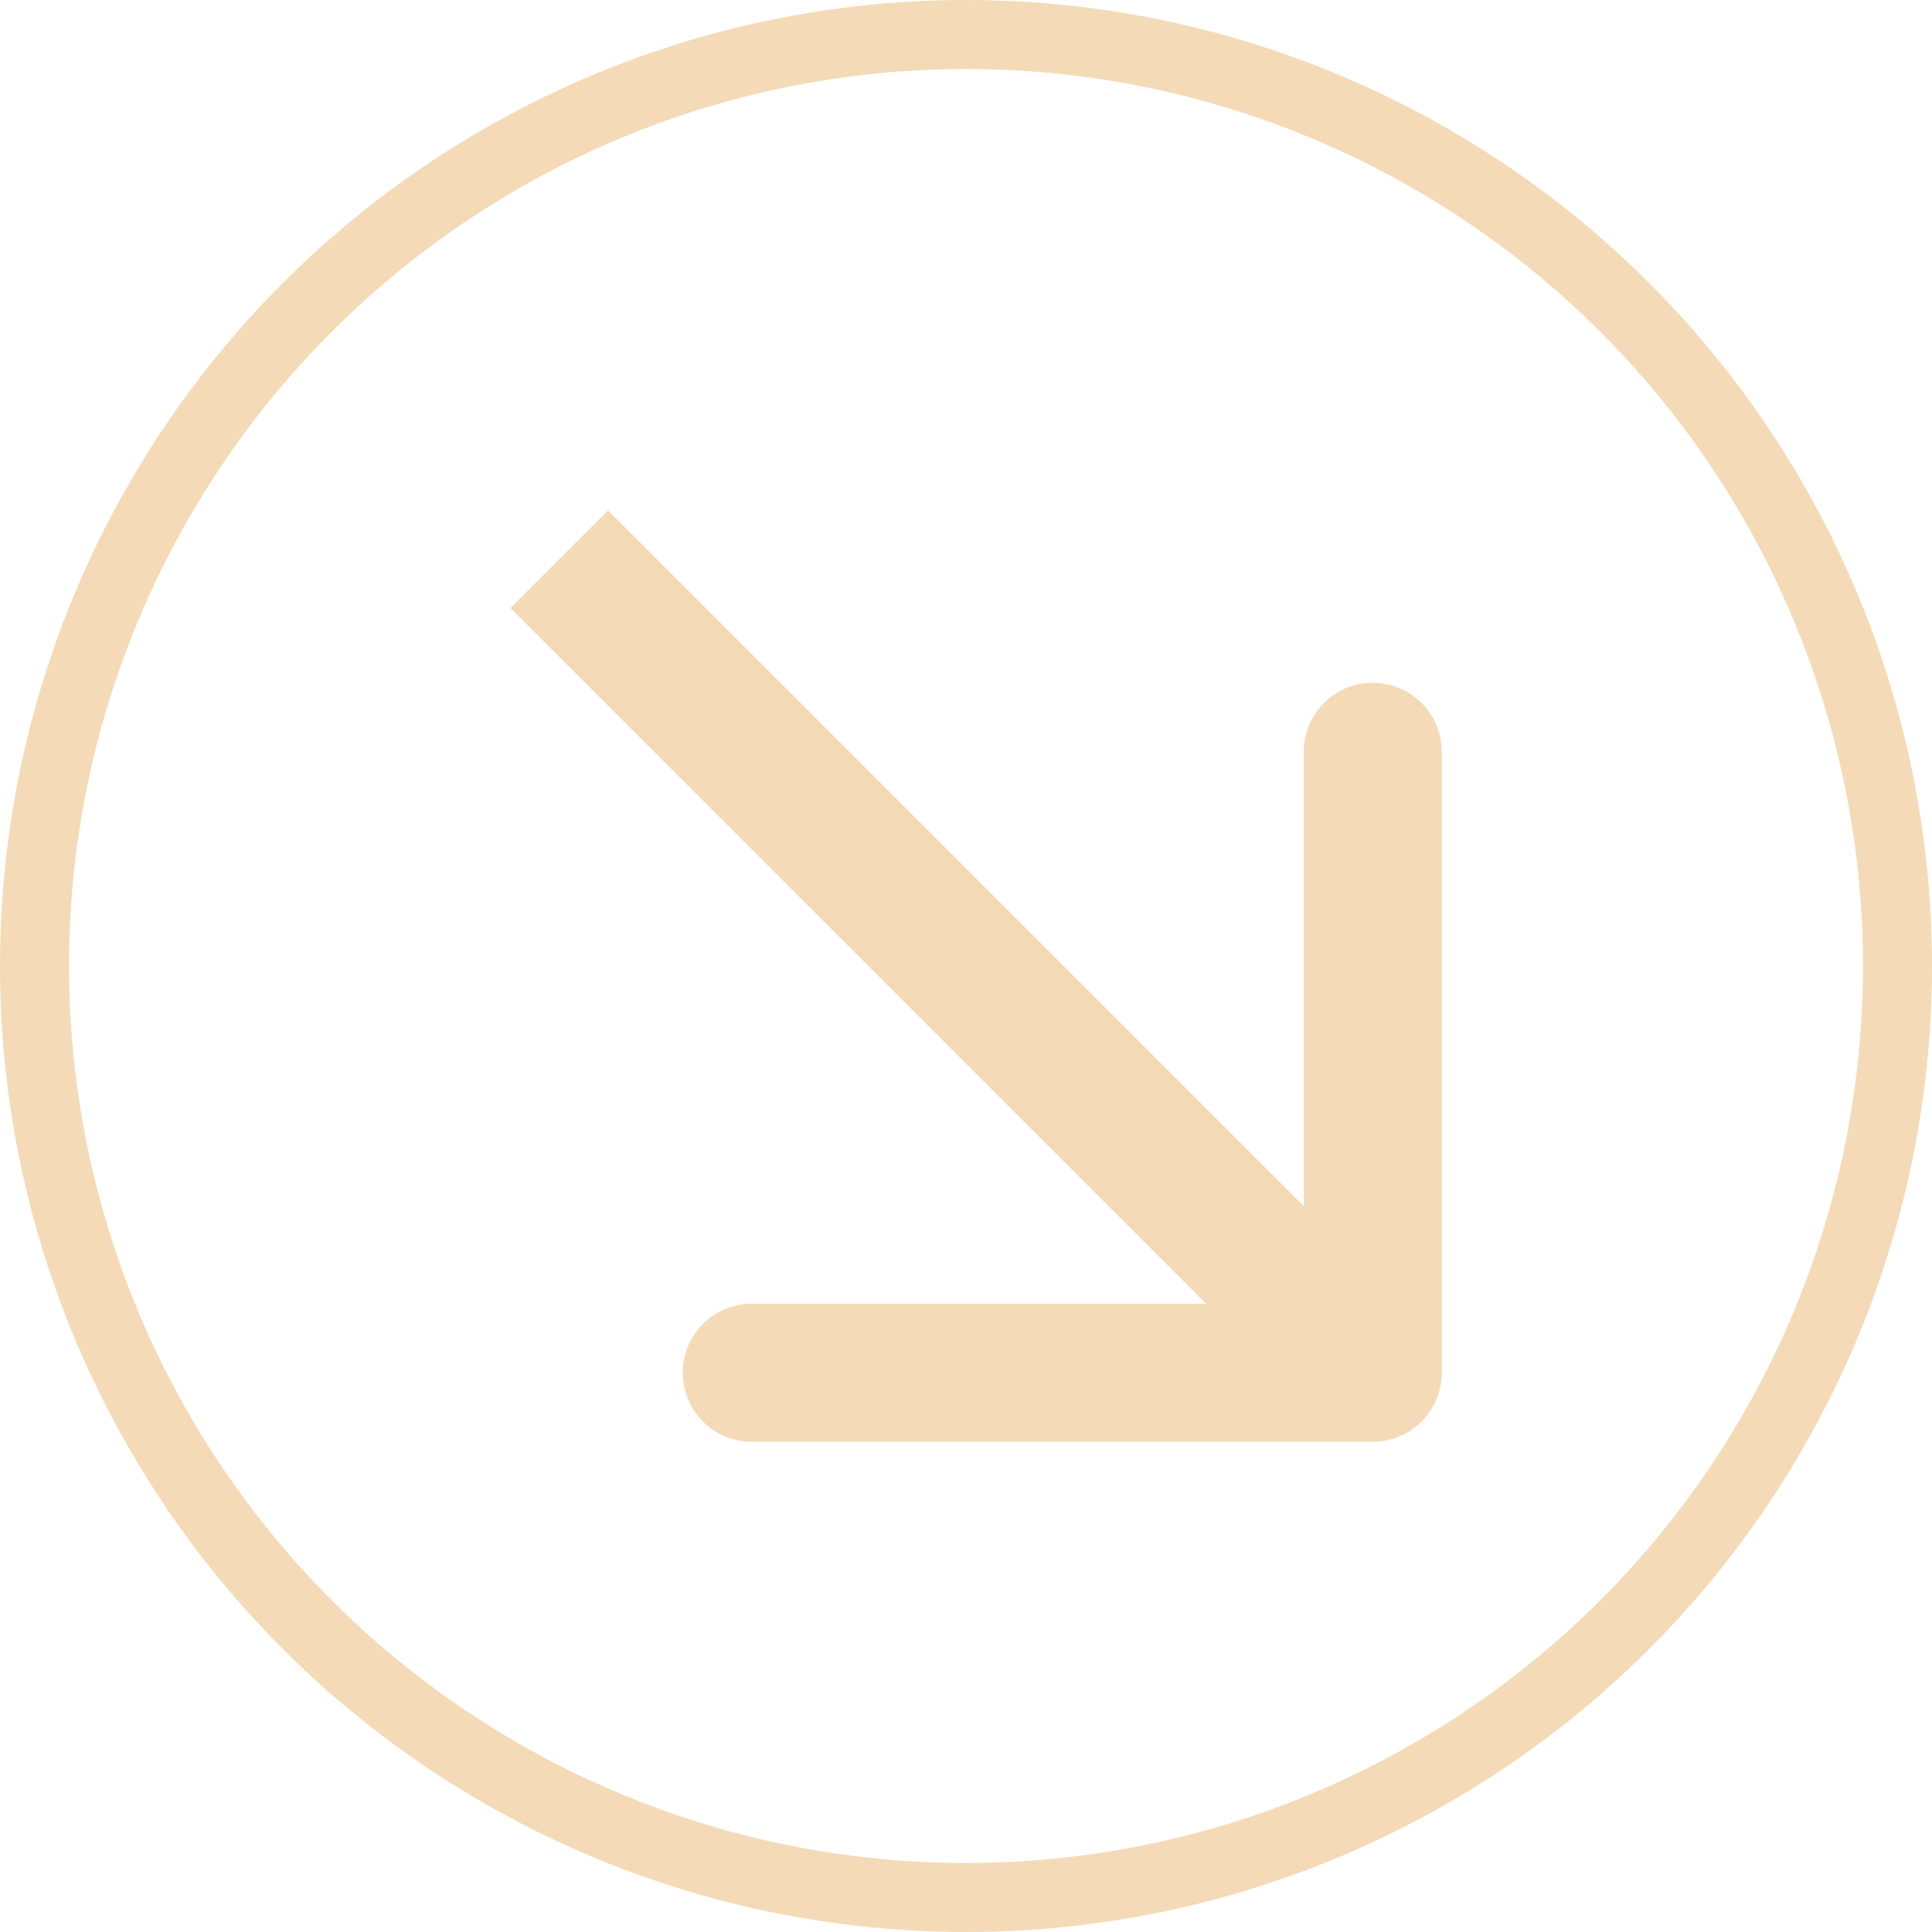
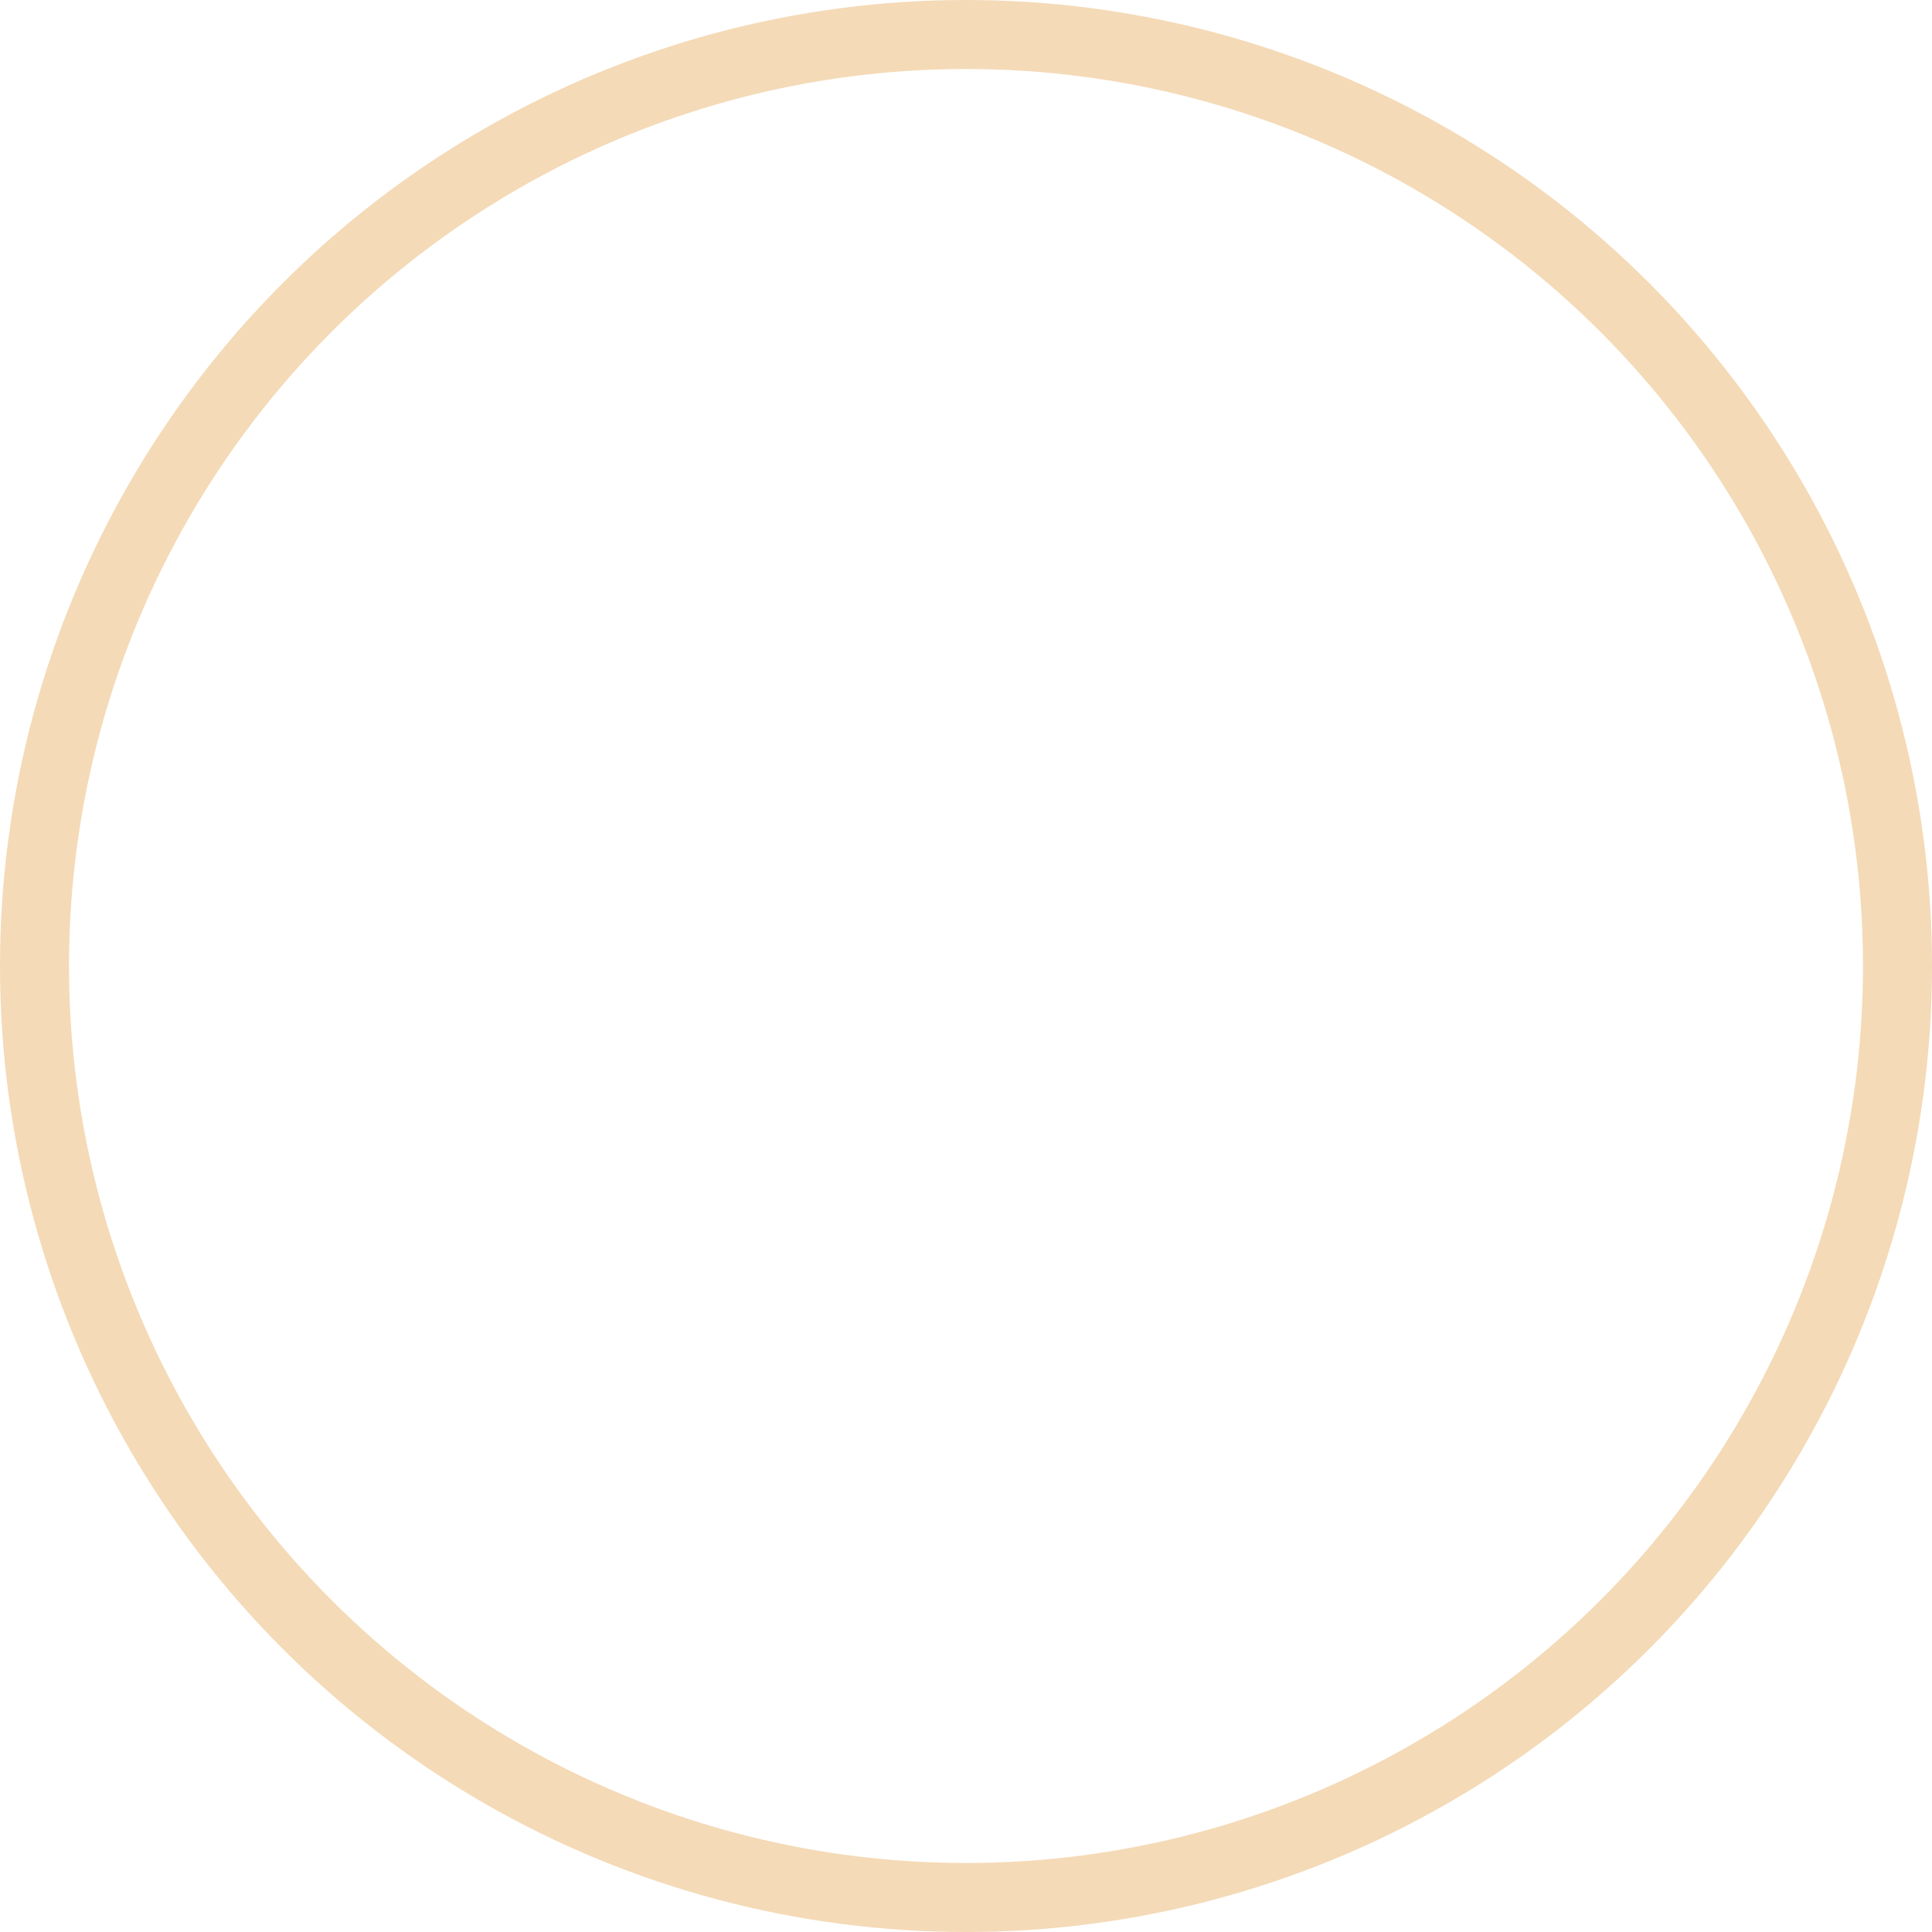
<svg xmlns="http://www.w3.org/2000/svg" width="28" height="28" viewBox="0 0 28 28" fill="none">
  <circle cx="14" cy="14" r="13.5" stroke="#F4DAB7" />
-   <path d="M19.895 20.895C20.447 20.895 20.895 20.447 20.895 19.895L20.895 10.895C20.895 10.342 20.447 9.895 19.895 9.895C19.343 9.895 18.895 10.342 18.895 10.895L18.895 18.895L10.895 18.895C10.342 18.895 9.895 19.342 9.895 19.895C9.895 20.447 10.342 20.895 10.895 20.895L19.895 20.895ZM8.105 8.105L7.398 8.812L19.188 20.602L19.895 19.895L20.602 19.188L8.812 7.398L8.105 8.105Z" fill="#F4DAB7" />
</svg>